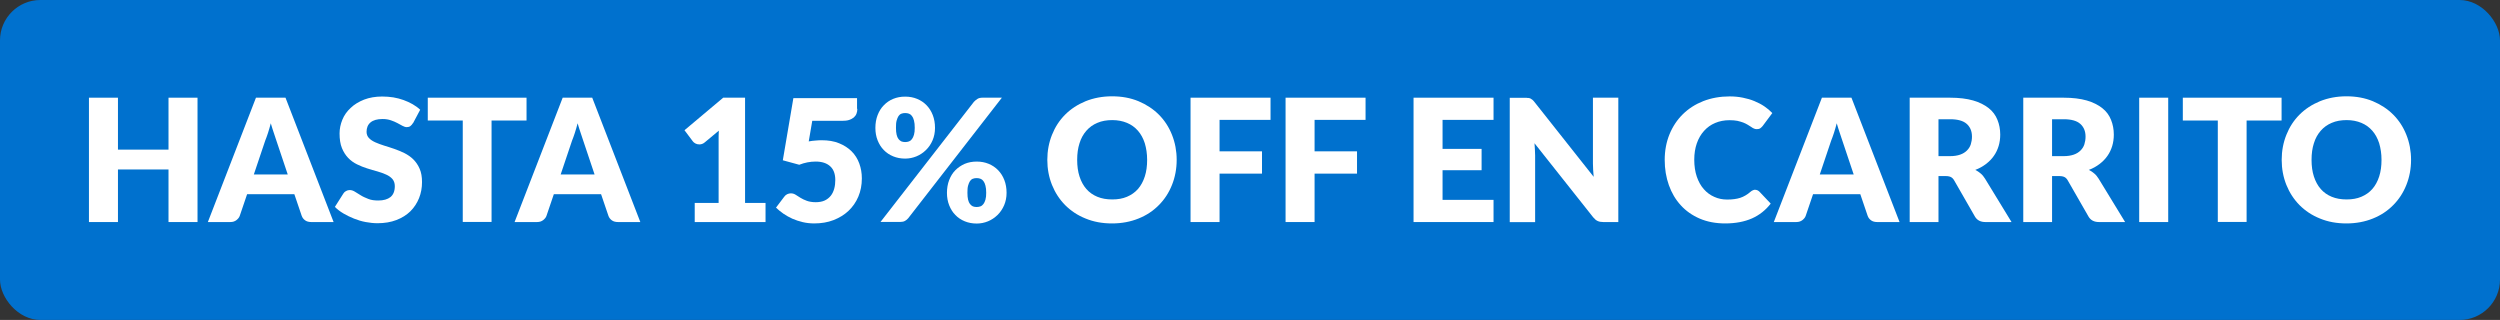
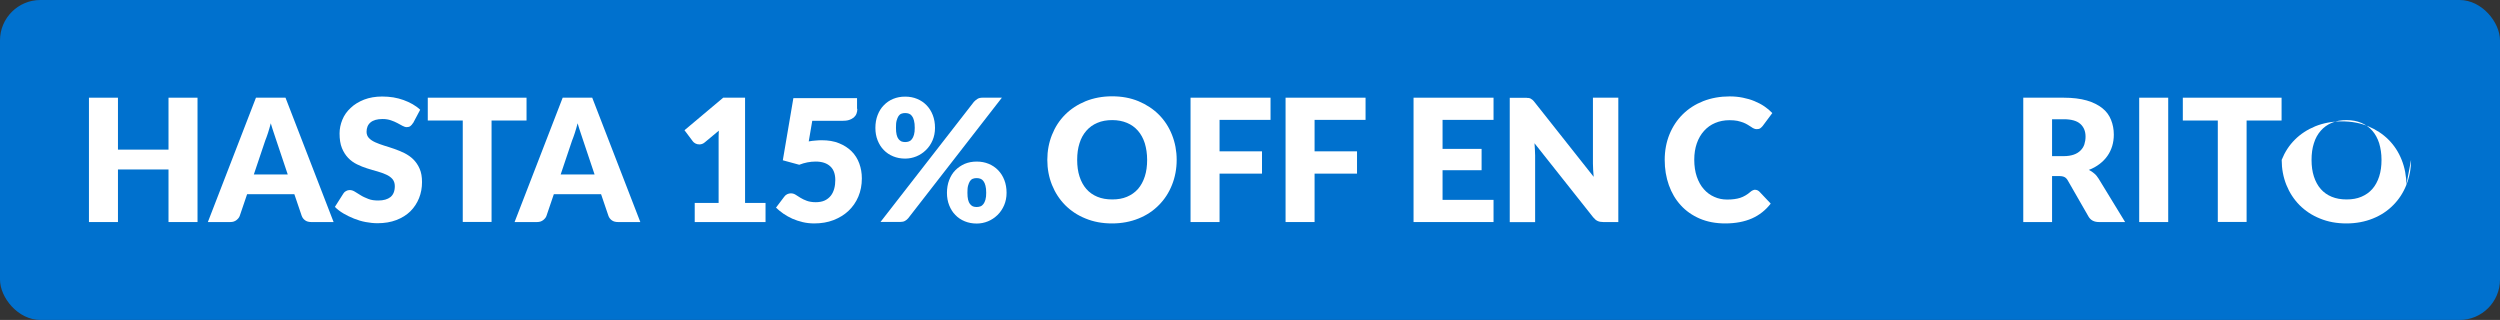
<svg xmlns="http://www.w3.org/2000/svg" id="Capa_1" viewBox="0 0 234.41 30">
  <rect x="0" y="0" width="234.41" height="30" fill="#333333" stroke="none" />
  <defs>
    <style>.cls-1{fill:#fff;}.cls-2{fill:#0071ce;}</style>
  </defs>
  <rect class="cls-2" x="0" width="234.41" height="30" rx="3.79" ry="3.79" transform="translate(234.41 30) rotate(180)" />
  <path class="cls-1" d="M18.52,20.82h-2.72v-4.93h-4.74v4.93h-2.72v-11.66h2.72v4.87h4.74v-4.87h2.72v11.66Z" />
  <path class="cls-1" d="M31.29,20.82h-2.1c-.23,0-.43-.05-.58-.16-.15-.11-.26-.25-.32-.42l-.69-2.03h-4.43l-.69,2.03c-.05.15-.16.28-.31.4-.16.12-.34.18-.57.18h-2.11l4.51-11.66h2.77l4.51,11.66ZM23.8,16.36h3.18l-1.07-3.19c-.07-.2-.15-.44-.24-.72-.09-.27-.19-.57-.28-.89-.09.33-.17.63-.26.9-.09.28-.18.52-.26.72l-1.07,3.18Z" />
  <path class="cls-1" d="M38.73,11.53c-.08.13-.16.22-.25.29s-.2.1-.34.1c-.12,0-.25-.04-.4-.12-.14-.08-.3-.16-.48-.26-.18-.1-.38-.18-.61-.26s-.49-.12-.78-.12c-.51,0-.88.11-1.13.32s-.37.51-.37.88c0,.23.08.43.22.58.15.16.35.29.59.4.24.11.52.21.83.31.31.09.63.2.96.31.33.11.64.25.96.4.31.16.59.35.83.59.24.24.44.53.59.88.15.34.22.76.22,1.24,0,.54-.09,1.04-.28,1.51-.19.47-.46.88-.81,1.23-.36.35-.79.62-1.31.82-.52.2-1.11.3-1.77.3-.36,0-.73-.04-1.11-.11-.38-.07-.74-.18-1.09-.32-.35-.14-.68-.3-.99-.48s-.58-.39-.81-.62l.8-1.26c.06-.1.14-.17.25-.23s.22-.09.34-.09c.16,0,.32.05.48.15.16.1.35.21.55.34s.44.23.71.34.58.15.94.15c.49,0,.87-.11,1.14-.32.27-.22.41-.56.41-1.03,0-.27-.08-.49-.22-.66-.15-.17-.34-.31-.59-.42-.24-.11-.52-.21-.83-.3-.31-.08-.63-.18-.95-.28-.33-.1-.64-.23-.95-.38-.31-.15-.59-.35-.83-.6-.24-.25-.44-.56-.59-.93-.15-.37-.22-.83-.22-1.37,0-.44.09-.86.26-1.28s.43-.79.78-1.11c.34-.33.76-.58,1.26-.78.5-.19,1.06-.29,1.7-.29.36,0,.71.03,1.04.08.34.06.66.14.96.25.3.11.59.24.85.39.26.15.5.32.71.52l-.67,1.26Z" />
  <path class="cls-1" d="M49.37,9.16v2.14h-3.28v9.51h-2.7v-9.51h-3.28v-2.14h9.26Z" />
  <path class="cls-1" d="M60.05,20.82h-2.1c-.23,0-.43-.05-.58-.16-.15-.11-.26-.25-.32-.42l-.69-2.03h-4.43l-.69,2.03c-.05.15-.16.28-.31.4-.16.12-.34.18-.57.18h-2.11l4.51-11.66h2.77l4.51,11.66ZM52.57,16.36h3.18l-1.07-3.19c-.07-.2-.15-.44-.24-.72-.09-.27-.19-.57-.28-.89-.09.33-.17.63-.26.9-.09.28-.18.52-.26.72l-1.07,3.18Z" />
  <path class="cls-1" d="M65.14,19.03h2.24v-5.88c0-.29,0-.59.02-.9l-1.32,1.1c-.08.07-.17.12-.26.15-.09.03-.17.04-.25.04-.14,0-.26-.03-.37-.09s-.19-.13-.24-.2l-.78-1.04,3.63-3.05h2.05v9.87h1.92v1.79h-6.64v-1.79Z" />
  <path class="cls-1" d="M80.39,10.19c0,.17-.03.33-.08.46-.05.14-.14.26-.25.36-.12.1-.27.18-.45.24-.19.06-.41.08-.67.08h-2.78l-.33,1.93c.22-.04.43-.07.63-.08.2-.02.4-.03.59-.03.61,0,1.16.09,1.62.28.47.19.86.44,1.18.76.32.32.56.7.72,1.14.16.44.24.9.24,1.4,0,.62-.11,1.19-.33,1.71s-.53.96-.92,1.33-.87.66-1.41.87-1.15.31-1.8.31c-.38,0-.74-.04-1.08-.12s-.67-.19-.97-.32c-.3-.14-.58-.29-.84-.47-.26-.18-.49-.37-.7-.57l.77-1.02c.08-.11.17-.19.28-.24s.22-.08.34-.08c.16,0,.31.04.45.13s.3.18.46.29c.17.1.36.2.59.28.22.08.5.13.83.13s.61-.05.85-.16c.23-.11.42-.26.57-.45.15-.19.25-.41.32-.66.07-.25.1-.52.1-.81,0-.57-.16-1-.48-1.29s-.77-.44-1.36-.44c-.52,0-1.03.1-1.54.3l-1.54-.42.99-5.83h5.97v1.02Z" />
  <path class="cls-1" d="M87.67,11.99c0,.43-.08.82-.23,1.17-.15.35-.36.66-.62.91s-.55.45-.89.59-.69.21-1.06.21c-.41,0-.78-.07-1.12-.21-.34-.14-.63-.33-.88-.59-.25-.25-.44-.56-.58-.91-.14-.35-.21-.74-.21-1.17s.07-.84.21-1.2.33-.67.58-.92c.25-.26.54-.46.88-.6.34-.14.71-.21,1.12-.21s.78.07,1.12.21c.34.14.64.34.89.6s.44.56.58.92.21.76.21,1.2ZM91.34,9.53c.08-.09.18-.17.3-.25.12-.08.28-.12.49-.12h1.81l-8.78,11.3c-.08.1-.18.18-.3.25-.12.07-.27.1-.44.1h-1.86l8.78-11.29ZM85.77,11.99c0-.27-.02-.5-.07-.68-.04-.18-.11-.32-.19-.43-.08-.11-.17-.18-.28-.22-.11-.04-.23-.06-.36-.06s-.25.02-.35.06c-.11.04-.2.12-.27.22-.07.11-.13.25-.18.43s-.06.4-.06.68c0,.26.02.47.06.64.04.17.1.31.18.41.08.1.17.17.27.22.11.04.22.06.35.06s.25-.02.36-.06c.11-.04.2-.11.28-.22.08-.1.14-.24.19-.41.05-.17.07-.38.07-.64ZM94.38,18.08c0,.43-.08.82-.23,1.17-.16.36-.36.66-.62.91-.26.25-.55.45-.89.59-.34.14-.69.21-1.06.21-.41,0-.78-.07-1.12-.21-.34-.14-.63-.33-.88-.59-.25-.25-.44-.56-.58-.91-.14-.35-.21-.75-.21-1.17s.07-.84.21-1.2c.14-.36.33-.67.58-.92s.54-.45.88-.6c.34-.14.71-.21,1.12-.21s.78.07,1.12.21c.34.14.64.34.89.6s.44.56.58.92c.14.36.21.76.21,1.2ZM92.47,18.08c0-.27-.02-.49-.07-.67-.04-.18-.11-.32-.19-.43s-.17-.18-.28-.22c-.11-.04-.23-.06-.36-.06s-.25.02-.35.06c-.11.04-.2.12-.27.22-.07.11-.13.25-.18.43s-.06.4-.06.67.02.47.06.64.1.31.18.41c.08.1.17.17.27.22.11.04.22.06.35.06s.25-.02.36-.06c.11-.04.2-.12.28-.22.08-.1.14-.24.19-.41.05-.17.07-.38.07-.64Z" />
  <path class="cls-1" d="M110.33,14.99c0,.84-.15,1.63-.44,2.35-.29.73-.7,1.36-1.23,1.89-.53.54-1.16.96-1.91,1.26-.74.3-1.57.46-2.48.46s-1.73-.15-2.48-.46c-.75-.3-1.38-.72-1.92-1.26-.53-.54-.94-1.17-1.23-1.89-.29-.72-.44-1.51-.44-2.35s.15-1.63.44-2.35c.29-.73.7-1.36,1.23-1.89.53-.53,1.17-.95,1.92-1.26.75-.3,1.57-.46,2.48-.46s1.73.15,2.48.46c.74.31,1.38.73,1.91,1.26.53.53.94,1.16,1.23,1.89.29.73.44,1.51.44,2.34ZM107.56,14.99c0-.58-.08-1.09-.22-1.56-.15-.46-.36-.85-.64-1.17-.28-.32-.62-.57-1.03-.74s-.87-.26-1.38-.26-.99.08-1.4.26c-.41.17-.75.42-1.03.74-.28.32-.5.71-.64,1.17-.15.46-.22.98-.22,1.56s.07,1.1.22,1.56c.15.46.36.85.64,1.17.28.32.62.56,1.03.73.41.17.87.25,1.4.25s.98-.08,1.38-.25.75-.41,1.03-.73c.28-.32.49-.71.64-1.17.15-.46.22-.98.22-1.56Z" />
  <path class="cls-1" d="M119.13,9.16v2.08h-4.78v2.95h3.98v2.09h-3.98v4.54h-2.72v-11.66h7.5Z" />
  <path class="cls-1" d="M128.04,9.16v2.08h-4.78v2.95h3.98v2.09h-3.98v4.54h-2.72v-11.66h7.5Z" />
  <path class="cls-1" d="M140.04,9.16v2.08h-4.78v2.72h3.66v2h-3.66v2.78h4.78v2.08h-7.5v-11.66h7.5Z" />
  <path class="cls-1" d="M143.29,9.18c.08.01.15.03.22.06.06.03.12.07.18.12.06.05.12.12.2.22l5.54,7c-.02-.22-.04-.44-.05-.65-.01-.21-.02-.41-.02-.6v-6.17h2.38v11.66h-1.41c-.21,0-.38-.03-.53-.1-.14-.06-.28-.18-.42-.35l-5.5-6.94c.02.2.03.4.04.6s.02.38.02.55v6.25h-2.38v-11.66h1.42c.12,0,.22,0,.3.02Z" />
  <path class="cls-1" d="M164.59,17.8c.06,0,.13.01.19.04.06.02.12.07.18.12l1.07,1.13c-.47.61-1.06,1.08-1.76,1.39-.71.31-1.54.47-2.51.47-.88,0-1.68-.15-2.38-.45-.7-.3-1.3-.72-1.78-1.25-.49-.53-.86-1.16-1.12-1.89-.26-.73-.39-1.52-.39-2.37s.15-1.67.45-2.4c.3-.73.72-1.36,1.25-1.88.54-.53,1.18-.94,1.92-1.23.75-.29,1.57-.44,2.47-.44.44,0,.85.04,1.24.12s.75.18,1.08.32c.34.14.65.3.93.49.28.19.53.4.75.63l-.91,1.22c-.06.07-.13.14-.21.2s-.19.09-.34.09c-.1,0-.19-.02-.27-.06-.09-.04-.18-.09-.27-.16-.1-.06-.2-.13-.32-.2-.12-.07-.25-.14-.41-.2s-.34-.11-.55-.16c-.21-.04-.46-.06-.74-.06-.49,0-.94.09-1.34.26-.41.17-.75.42-1.04.74-.29.32-.52.71-.68,1.17-.16.46-.24.97-.24,1.54s.08,1.13.24,1.59c.16.46.38.86.66,1.17.28.32.61.56.98.72.37.17.77.25,1.2.25.25,0,.47-.01.67-.04.2-.02.39-.07.56-.12.17-.06.34-.13.5-.23.16-.09.32-.21.48-.35.06-.05.13-.1.21-.13.08-.04.15-.05.23-.05Z" />
-   <path class="cls-1" d="M178.12,20.82h-2.1c-.23,0-.43-.05-.58-.16-.15-.11-.26-.25-.32-.42l-.69-2.03h-4.43l-.69,2.03c-.05.15-.16.28-.31.4-.16.12-.34.18-.57.18h-2.11l4.51-11.66h2.77l4.51,11.66ZM170.63,16.36h3.18l-1.07-3.19c-.07-.2-.15-.44-.24-.72-.09-.27-.19-.57-.28-.89-.09.33-.17.63-.26.9-.09.28-.18.52-.26.72l-1.07,3.18Z" />
-   <path class="cls-1" d="M181.76,16.51v4.31h-2.7v-11.66h3.79c.84,0,1.56.09,2.16.26.59.17,1.08.42,1.46.72s.65.67.82,1.1c.17.42.26.88.26,1.38,0,.38-.05.74-.15,1.07s-.25.65-.45.93c-.2.29-.45.54-.74.76-.29.22-.62.41-1,.55.18.09.35.2.51.34.16.13.29.3.41.49l2.48,4.06h-2.45c-.45,0-.78-.17-.98-.51l-1.94-3.38c-.08-.15-.19-.26-.3-.32-.11-.06-.28-.1-.48-.1h-.69ZM181.76,14.64h1.09c.37,0,.68-.05.94-.14.26-.09.47-.22.64-.39s.29-.36.36-.58c.07-.22.11-.46.11-.72,0-.51-.17-.91-.5-1.2s-.85-.43-1.55-.43h-1.09v3.46Z" />
  <path class="cls-1" d="M192.41,16.51v4.31h-2.7v-11.66h3.79c.84,0,1.56.09,2.16.26.59.17,1.08.42,1.46.72s.65.67.82,1.1c.17.42.26.88.26,1.38,0,.38-.05.74-.15,1.07s-.25.65-.45.93c-.2.29-.45.54-.74.76-.29.22-.62.41-1,.55.18.09.35.2.51.34.16.13.29.3.41.49l2.48,4.06h-2.45c-.45,0-.78-.17-.98-.51l-1.94-3.38c-.08-.15-.19-.26-.3-.32-.11-.06-.28-.1-.48-.1h-.69ZM192.41,14.64h1.09c.37,0,.68-.05.94-.14.26-.09.47-.22.64-.39s.29-.36.36-.58c.07-.22.11-.46.11-.72,0-.51-.17-.91-.5-1.2s-.85-.43-1.55-.43h-1.09v3.46Z" />
  <path class="cls-1" d="M203.3,20.82h-2.72v-11.66h2.72v11.66Z" />
  <path class="cls-1" d="M213.93,9.16v2.14h-3.28v9.51h-2.7v-9.51h-3.28v-2.14h9.26Z" />
-   <path class="cls-1" d="M226.07,14.99c0,.84-.15,1.63-.44,2.35-.29.73-.7,1.36-1.23,1.89-.53.54-1.16.96-1.91,1.26-.74.3-1.57.46-2.48.46s-1.73-.15-2.48-.46c-.75-.3-1.38-.72-1.92-1.26-.53-.54-.94-1.17-1.23-1.89-.29-.72-.44-1.51-.44-2.35s.15-1.63.44-2.35c.29-.73.7-1.36,1.23-1.89.53-.53,1.17-.95,1.92-1.26.75-.3,1.57-.46,2.48-.46s1.73.15,2.48.46c.74.31,1.38.73,1.91,1.26.53.53.94,1.16,1.23,1.89.29.73.44,1.51.44,2.34ZM223.3,14.99c0-.58-.08-1.09-.22-1.56-.15-.46-.36-.85-.64-1.17-.28-.32-.62-.57-1.03-.74s-.87-.26-1.38-.26-.99.08-1.4.26c-.41.17-.75.42-1.03.74-.28.32-.5.71-.64,1.17-.15.46-.22.98-.22,1.56s.07,1.1.22,1.56c.15.46.36.85.64,1.17.28.32.62.56,1.03.73.41.17.87.25,1.4.25s.98-.08,1.38-.25.75-.41,1.03-.73c.28-.32.49-.71.64-1.17.15-.46.22-.98.22-1.56Z" />
+   <path class="cls-1" d="M226.07,14.99c0,.84-.15,1.63-.44,2.35-.29.73-.7,1.36-1.23,1.89-.53.54-1.16.96-1.91,1.26-.74.3-1.57.46-2.48.46s-1.73-.15-2.48-.46c-.75-.3-1.38-.72-1.92-1.26-.53-.54-.94-1.17-1.23-1.89-.29-.72-.44-1.51-.44-2.35c.29-.73.7-1.36,1.23-1.89.53-.53,1.17-.95,1.92-1.26.75-.3,1.57-.46,2.48-.46s1.73.15,2.48.46c.74.31,1.38.73,1.91,1.26.53.53.94,1.16,1.23,1.89.29.73.44,1.51.44,2.34ZM223.3,14.99c0-.58-.08-1.09-.22-1.56-.15-.46-.36-.85-.64-1.17-.28-.32-.62-.57-1.03-.74s-.87-.26-1.38-.26-.99.08-1.4.26c-.41.17-.75.42-1.03.74-.28.32-.5.71-.64,1.17-.15.46-.22.98-.22,1.56s.07,1.1.22,1.56c.15.46.36.85.64,1.17.28.32.62.56,1.03.73.41.17.87.25,1.4.25s.98-.08,1.38-.25.75-.41,1.03-.73c.28-.32.49-.71.64-1.17.15-.46.22-.98.22-1.56Z" />
</svg>